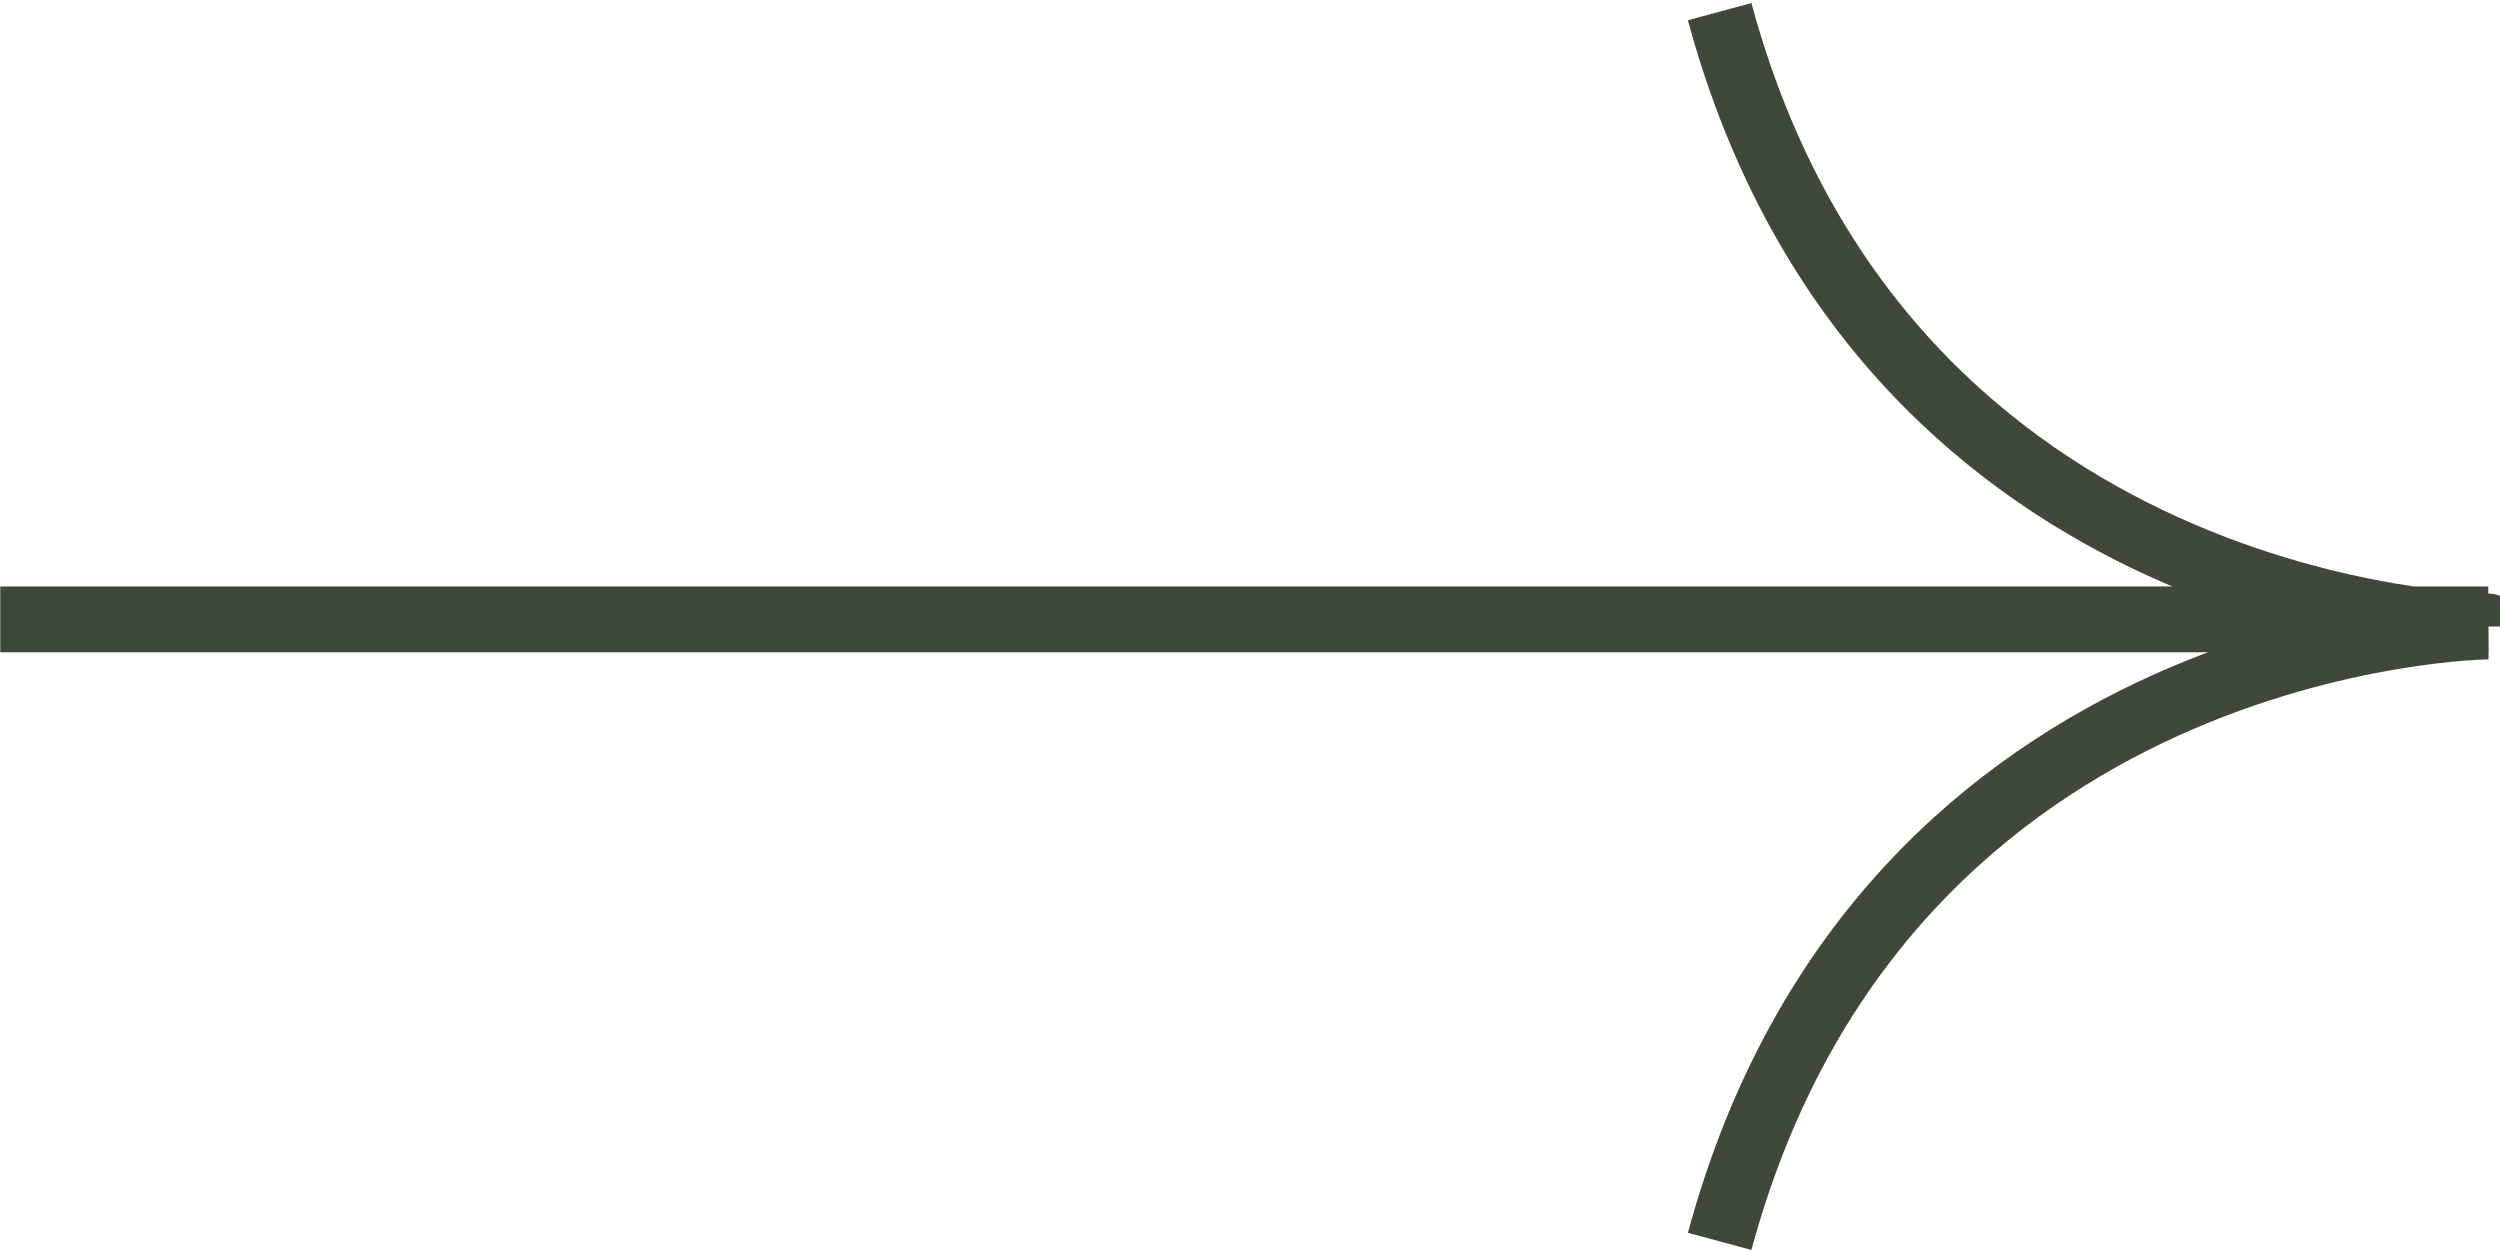
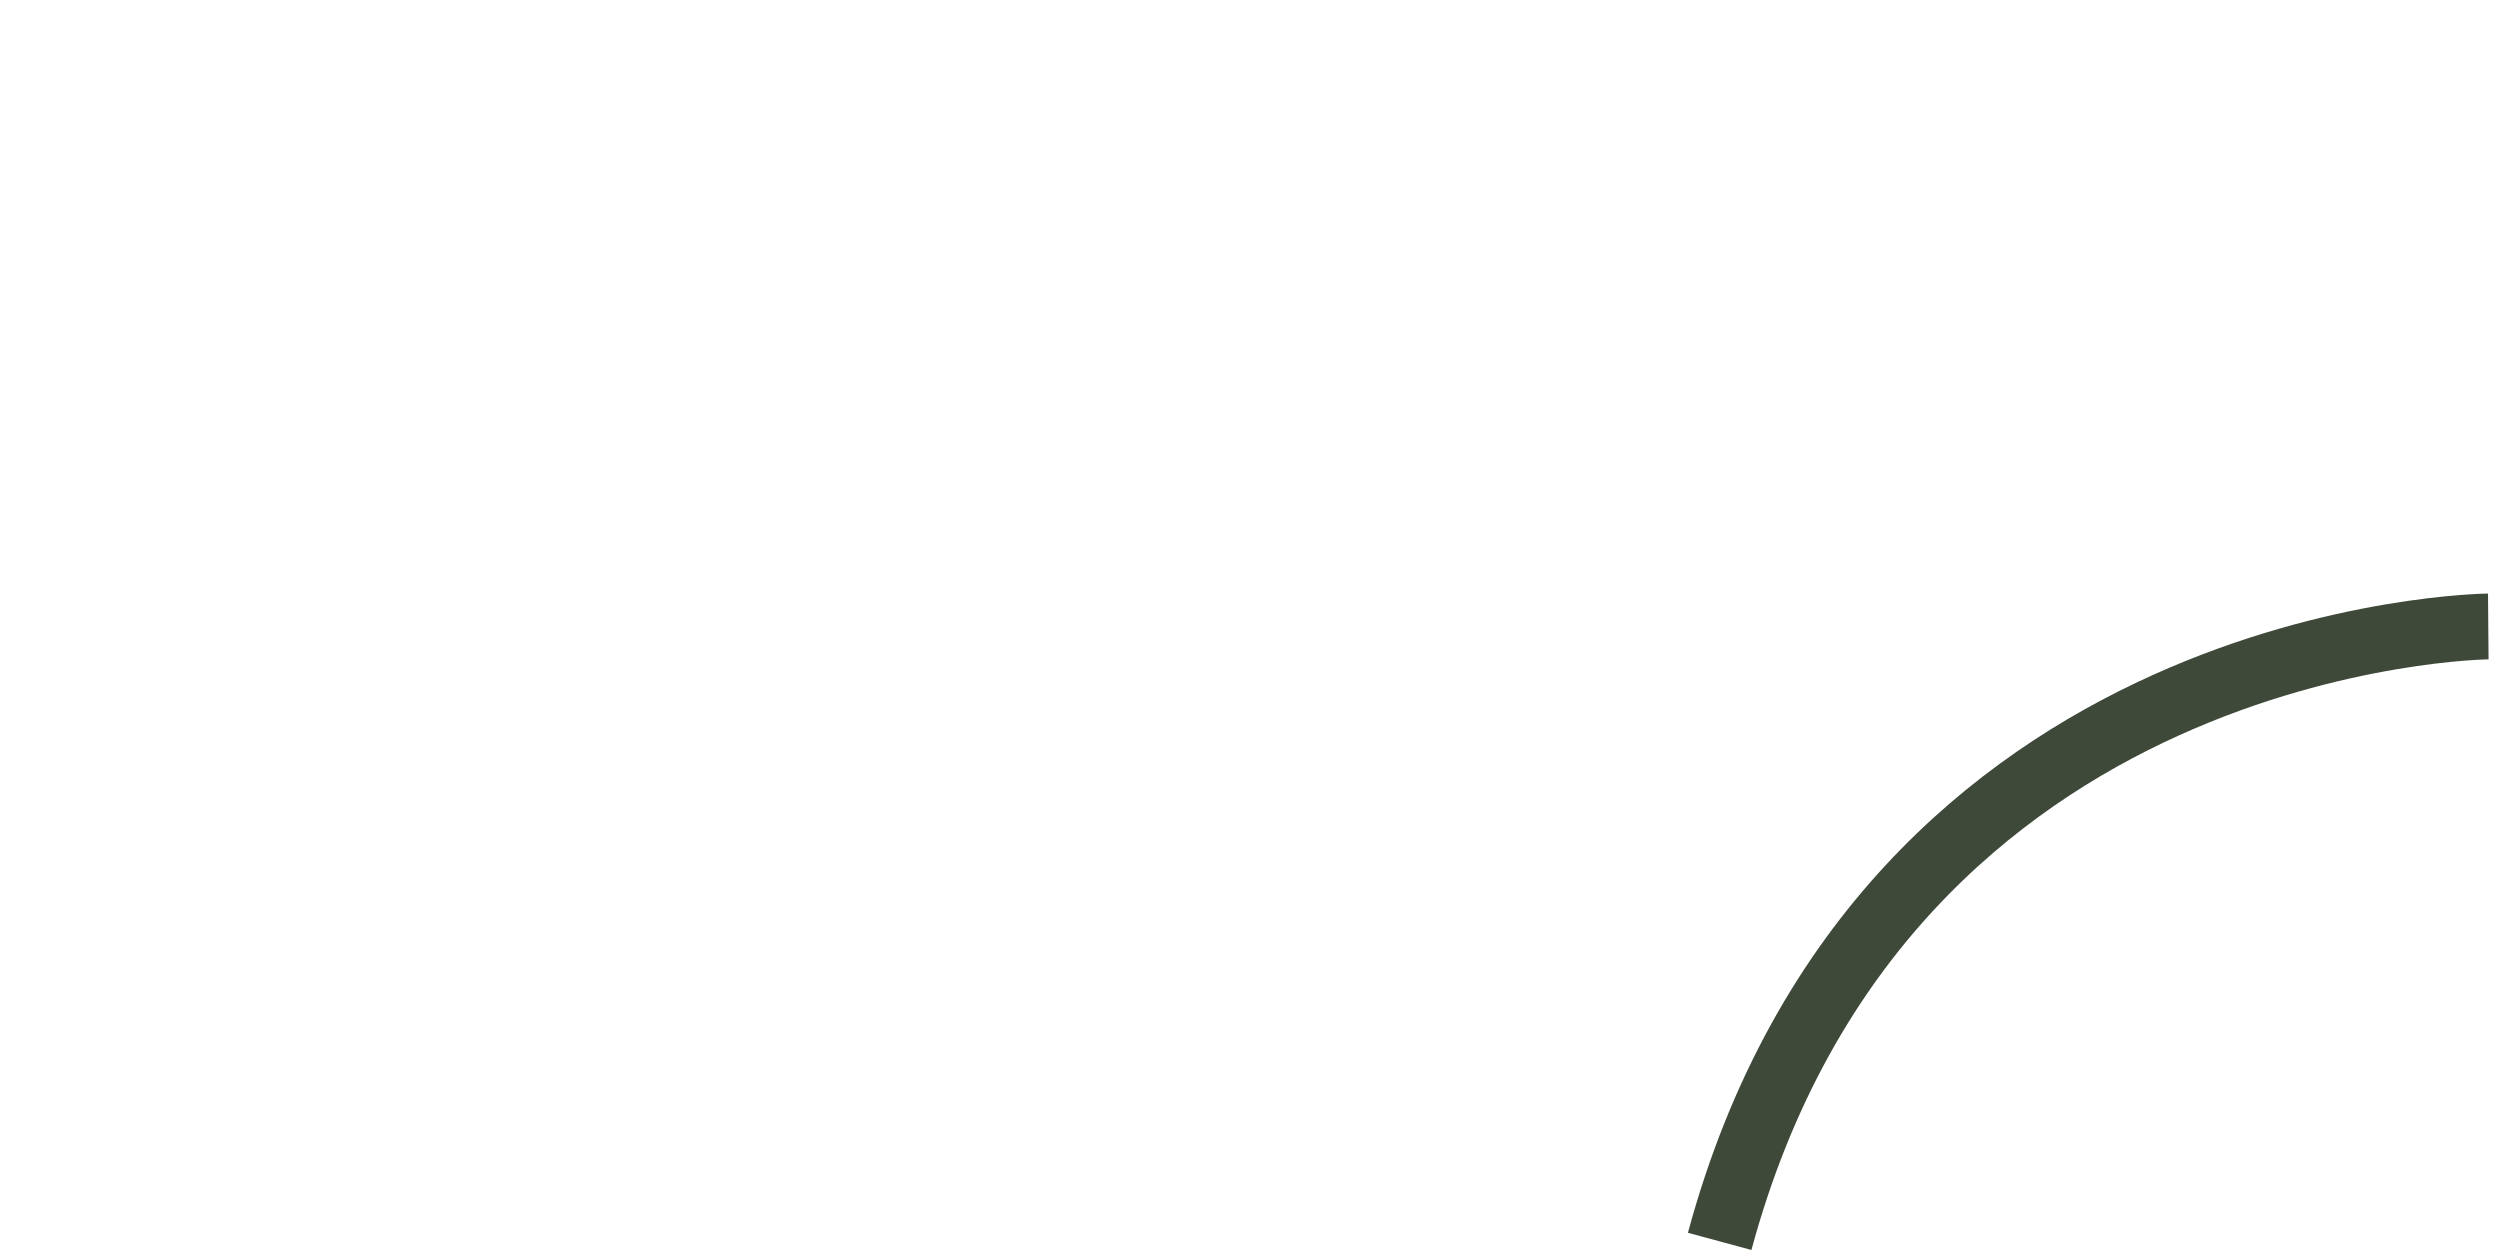
<svg xmlns="http://www.w3.org/2000/svg" width="38" height="19" fill="none" viewBox="0 0 38 19">
-   <path stroke="#3e4939" d="M37.822 9.414H.004m37.818.109S28.646 9.446 26.139.177" />
  <path stroke="#3e4939" d="M37.822 9.522s-9.176.077-11.683 9.347" />
</svg>